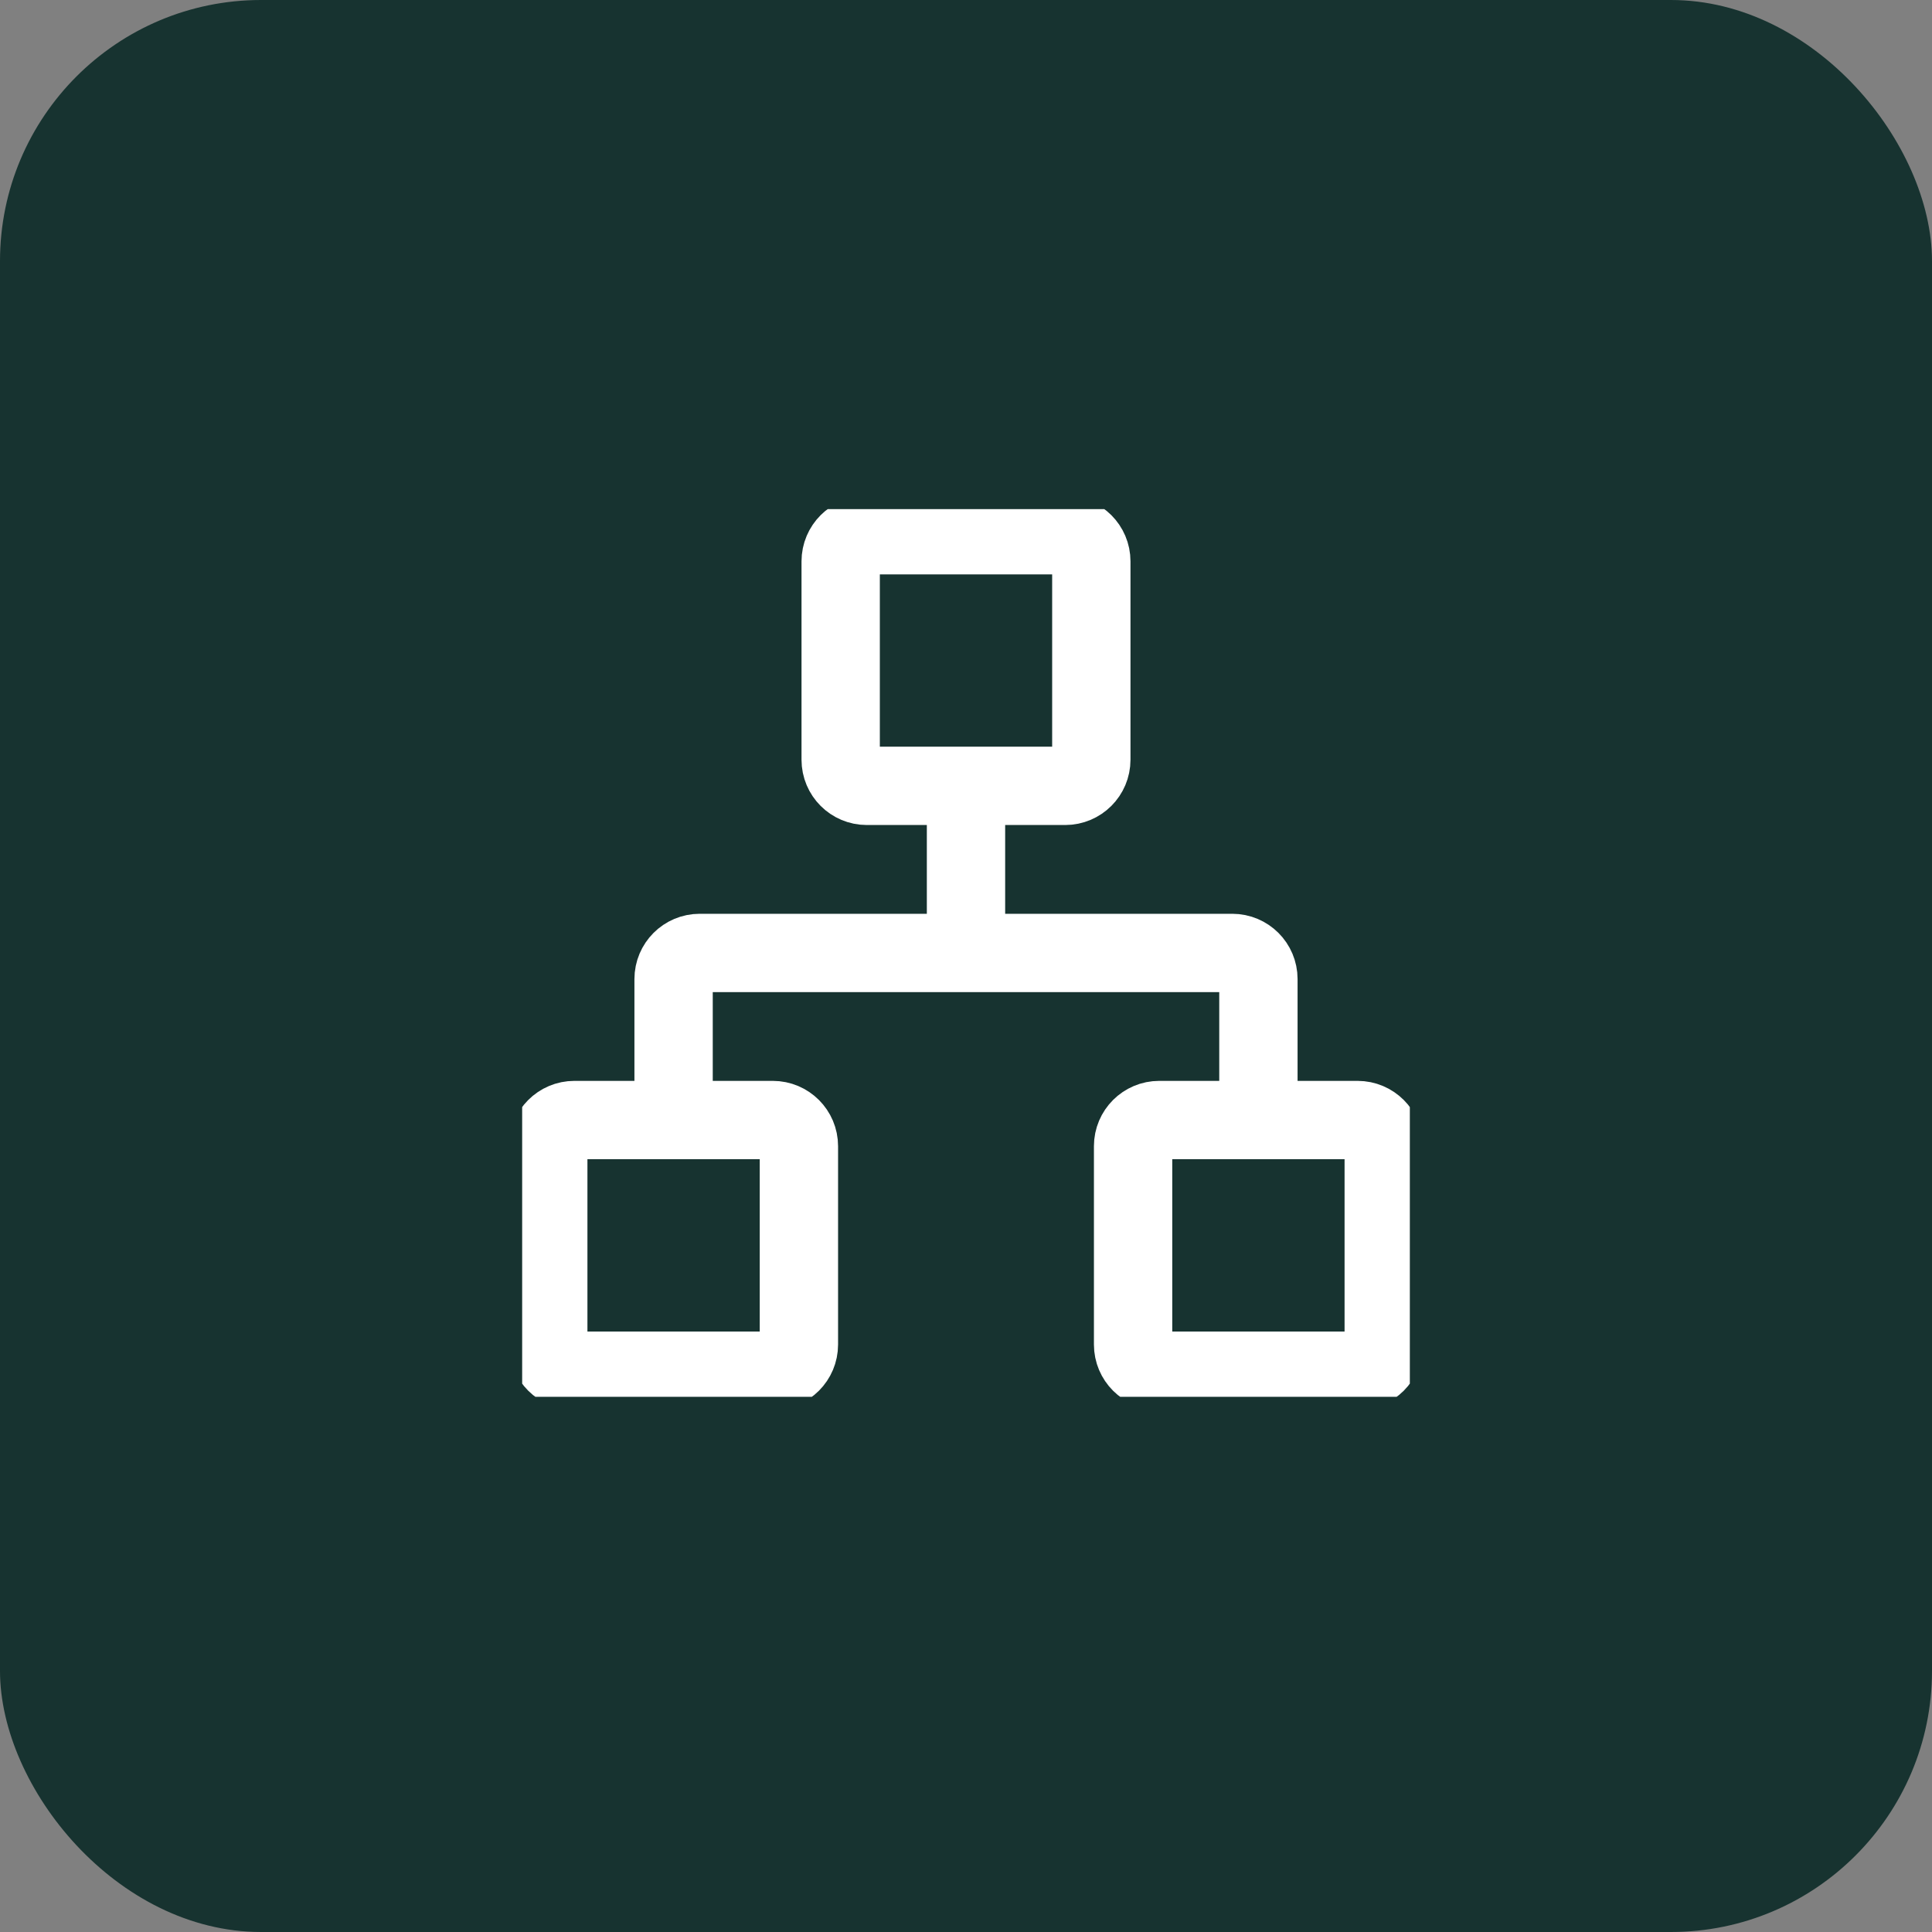
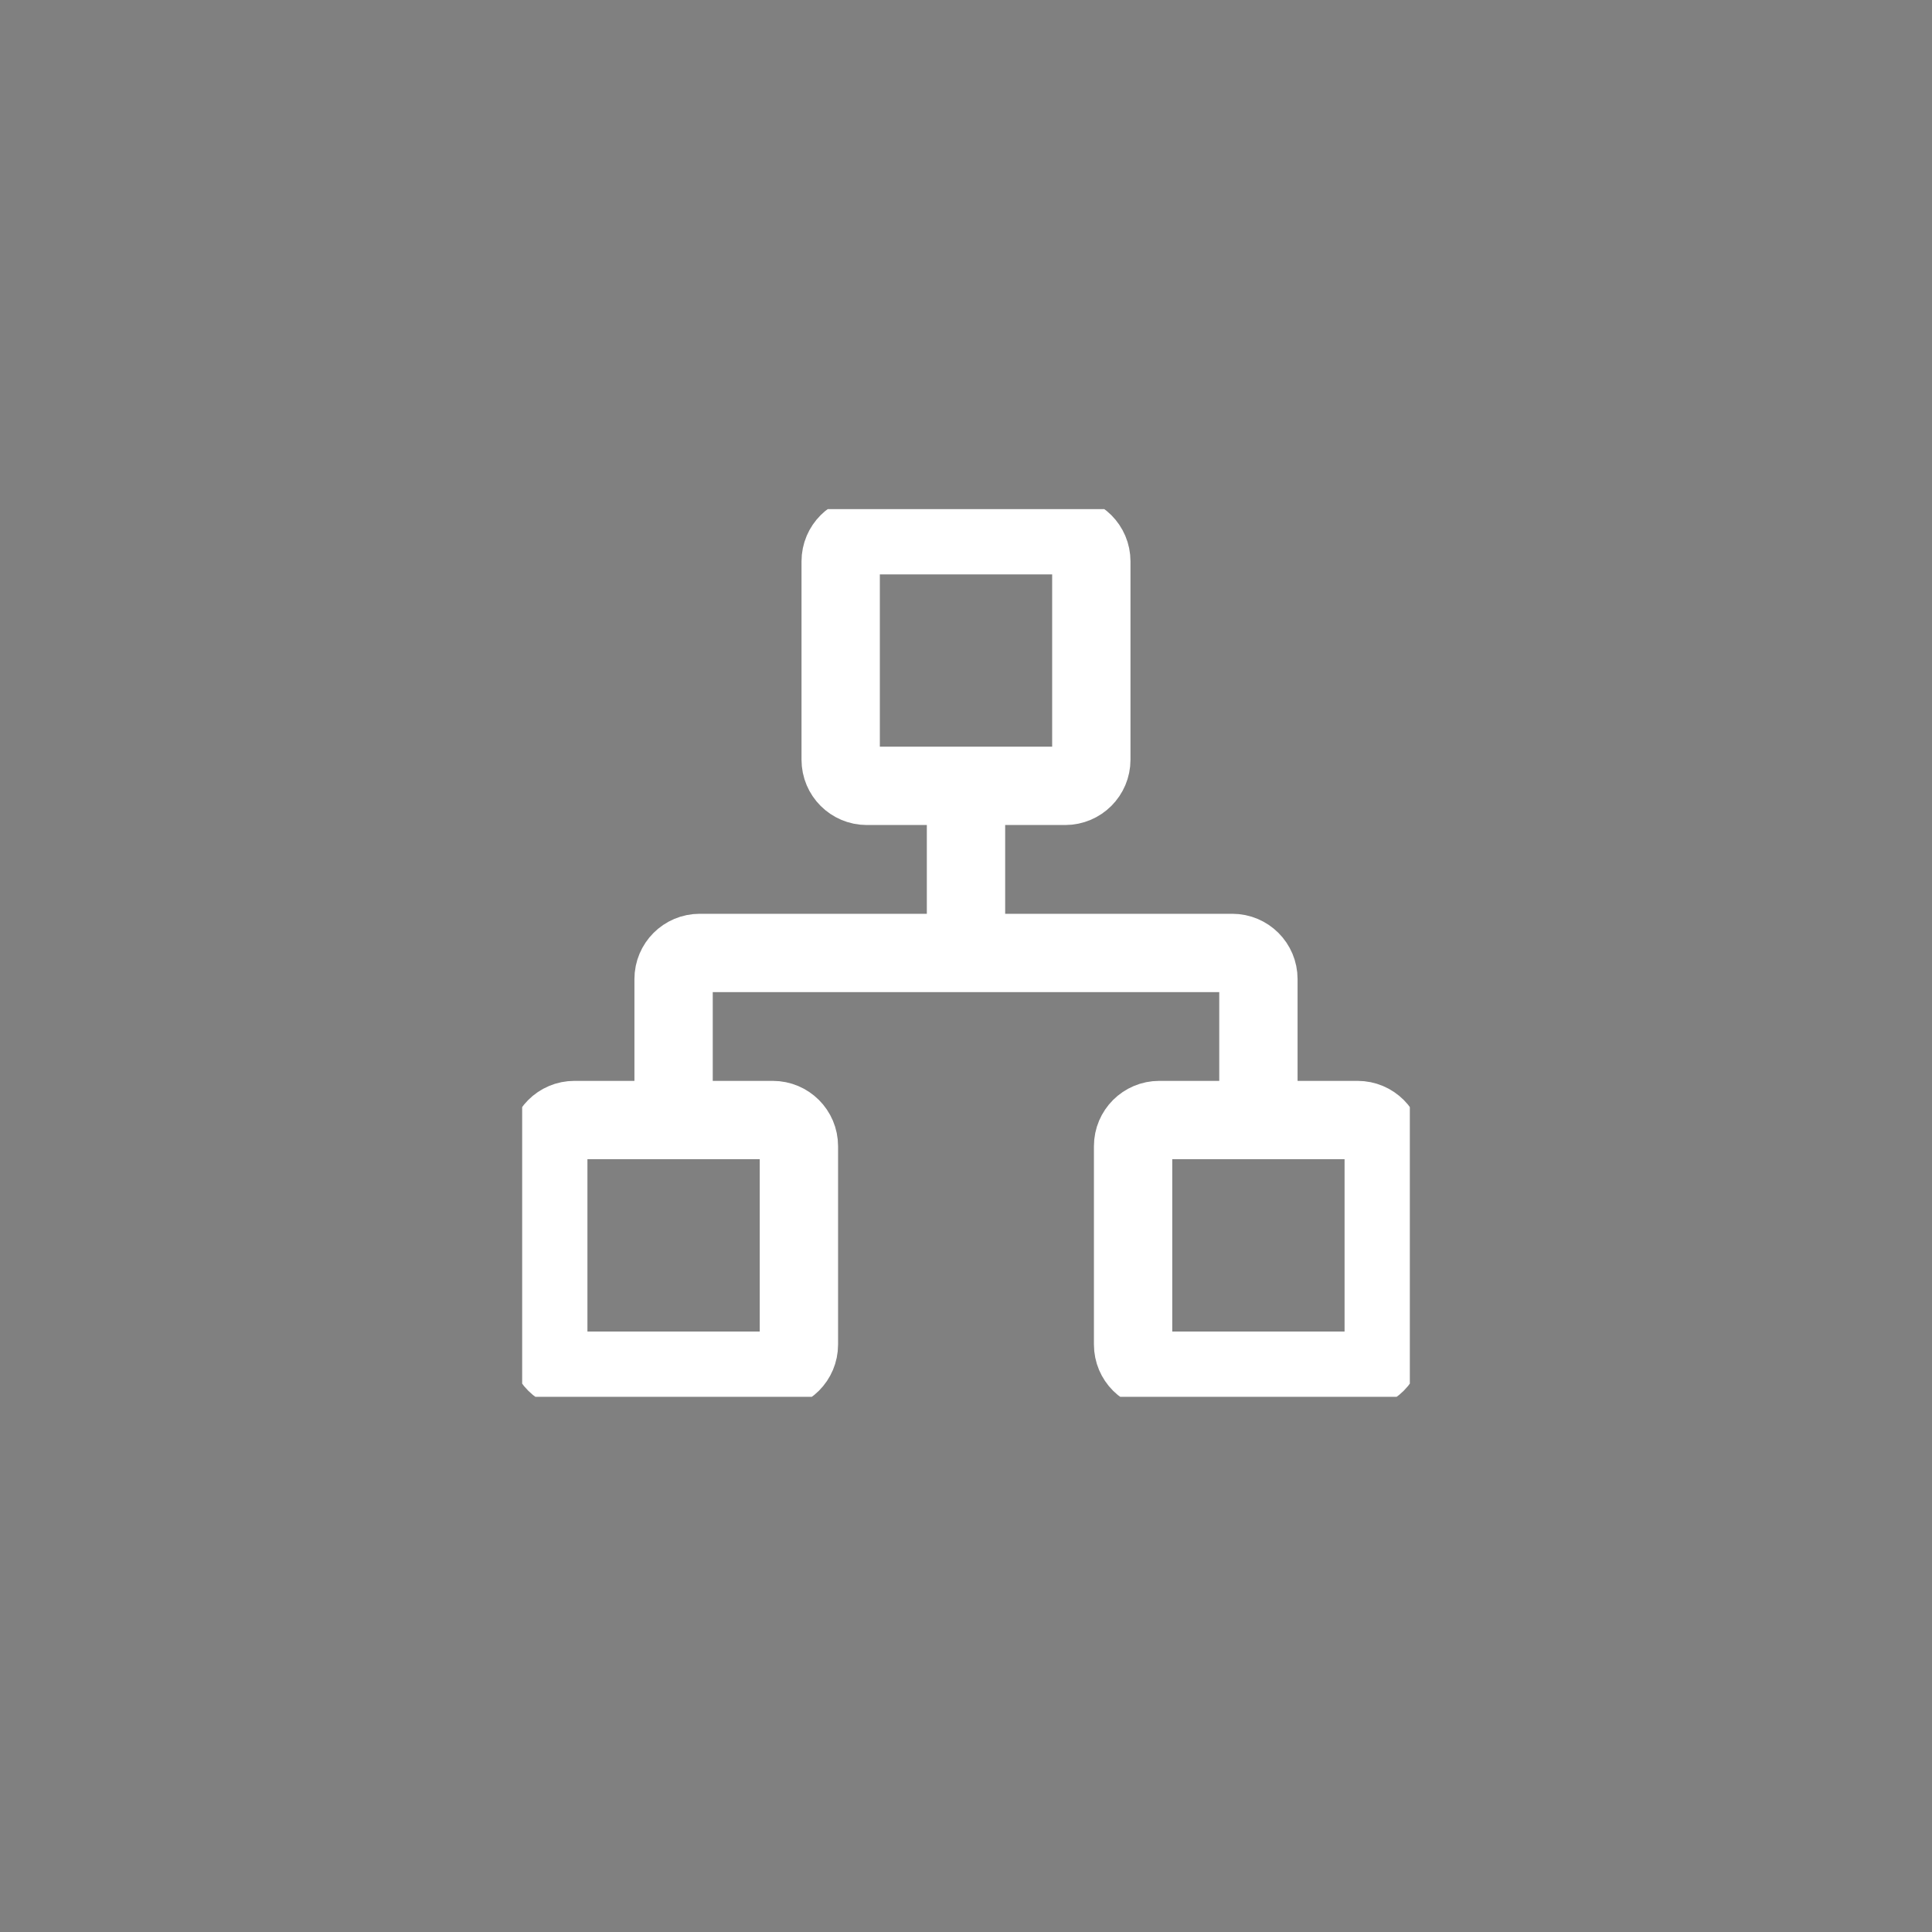
<svg xmlns="http://www.w3.org/2000/svg" width="74" height="74" viewBox="0 0 74 74" fill="none">
  <rect x="0" y="0" width="74" height="74" fill="#808080" stroke="none" />
-   <rect width="74" height="74" rx="10" fill="#173330" />
  <g clip-path="url(#clip0_72_546)">
    <path d="M37 30.1H40.8C41.352 30.1 41.8 29.652 41.8 29.1V21.5C41.8 20.948 41.352 20.5 40.8 20.5H33.2C32.648 20.5 32.2 20.948 32.2 21.5V29.1C32.2 29.652 32.648 30.1 33.2 30.1H37ZM37 30.1V36.5M37 36.5H26.8C26.248 36.5 25.8 36.948 25.8 37.5V42.9M37 36.5H47.2C47.752 36.5 48.2 36.948 48.2 37.5V42.9M25.8 42.9H22C21.448 42.9 21 43.348 21 43.9V51.5C21 52.052 21.448 52.5 22 52.5H29.6C30.152 52.5 30.6 52.052 30.6 51.5V43.9C30.6 43.348 30.152 42.9 29.6 42.9H25.8ZM48.2 42.9H44.4C43.848 42.9 43.4 43.348 43.4 43.9V51.5C43.4 52.052 43.848 52.5 44.4 52.5H52C52.552 52.5 53 52.052 53 51.5V43.9C53 43.348 52.552 42.9 52 42.9H48.2Z" stroke="white" stroke-width="3" />
  </g>
  <defs>
    <clipPath id="clip0_72_546">
      <rect width="34" height="34" fill="white" transform="translate(20 19.5)" />
    </clipPath>
  </defs>
</svg>